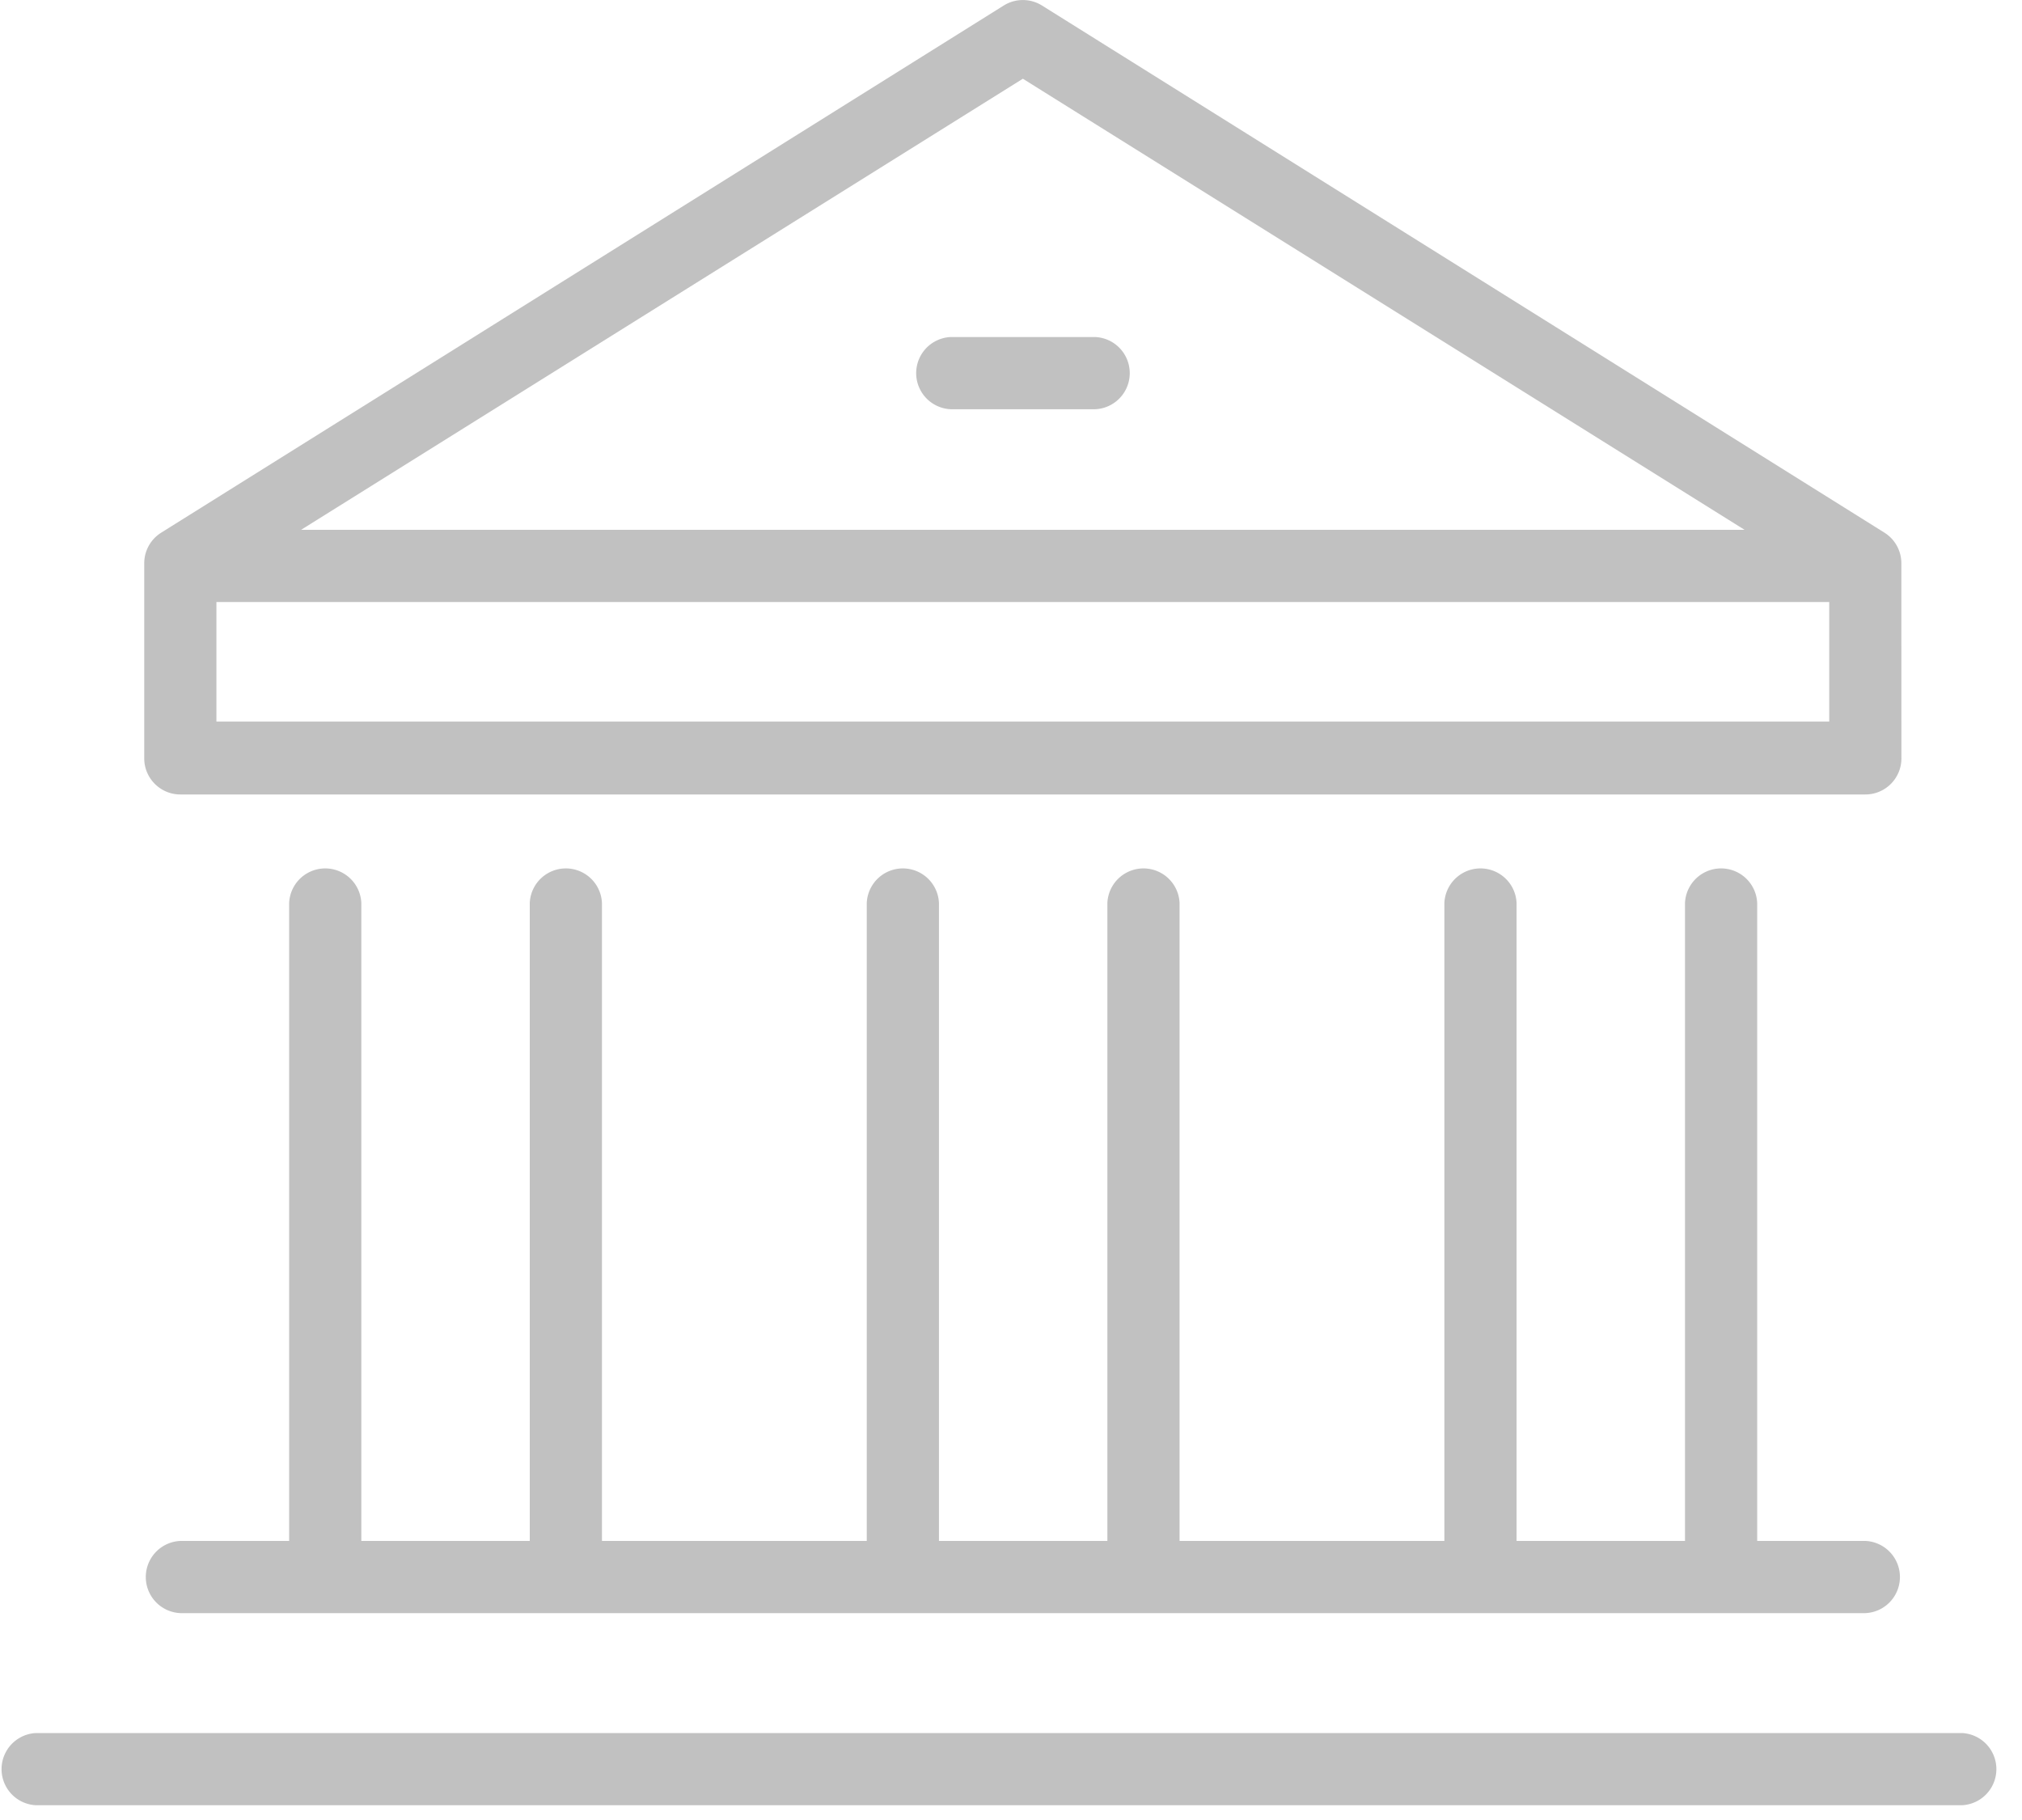
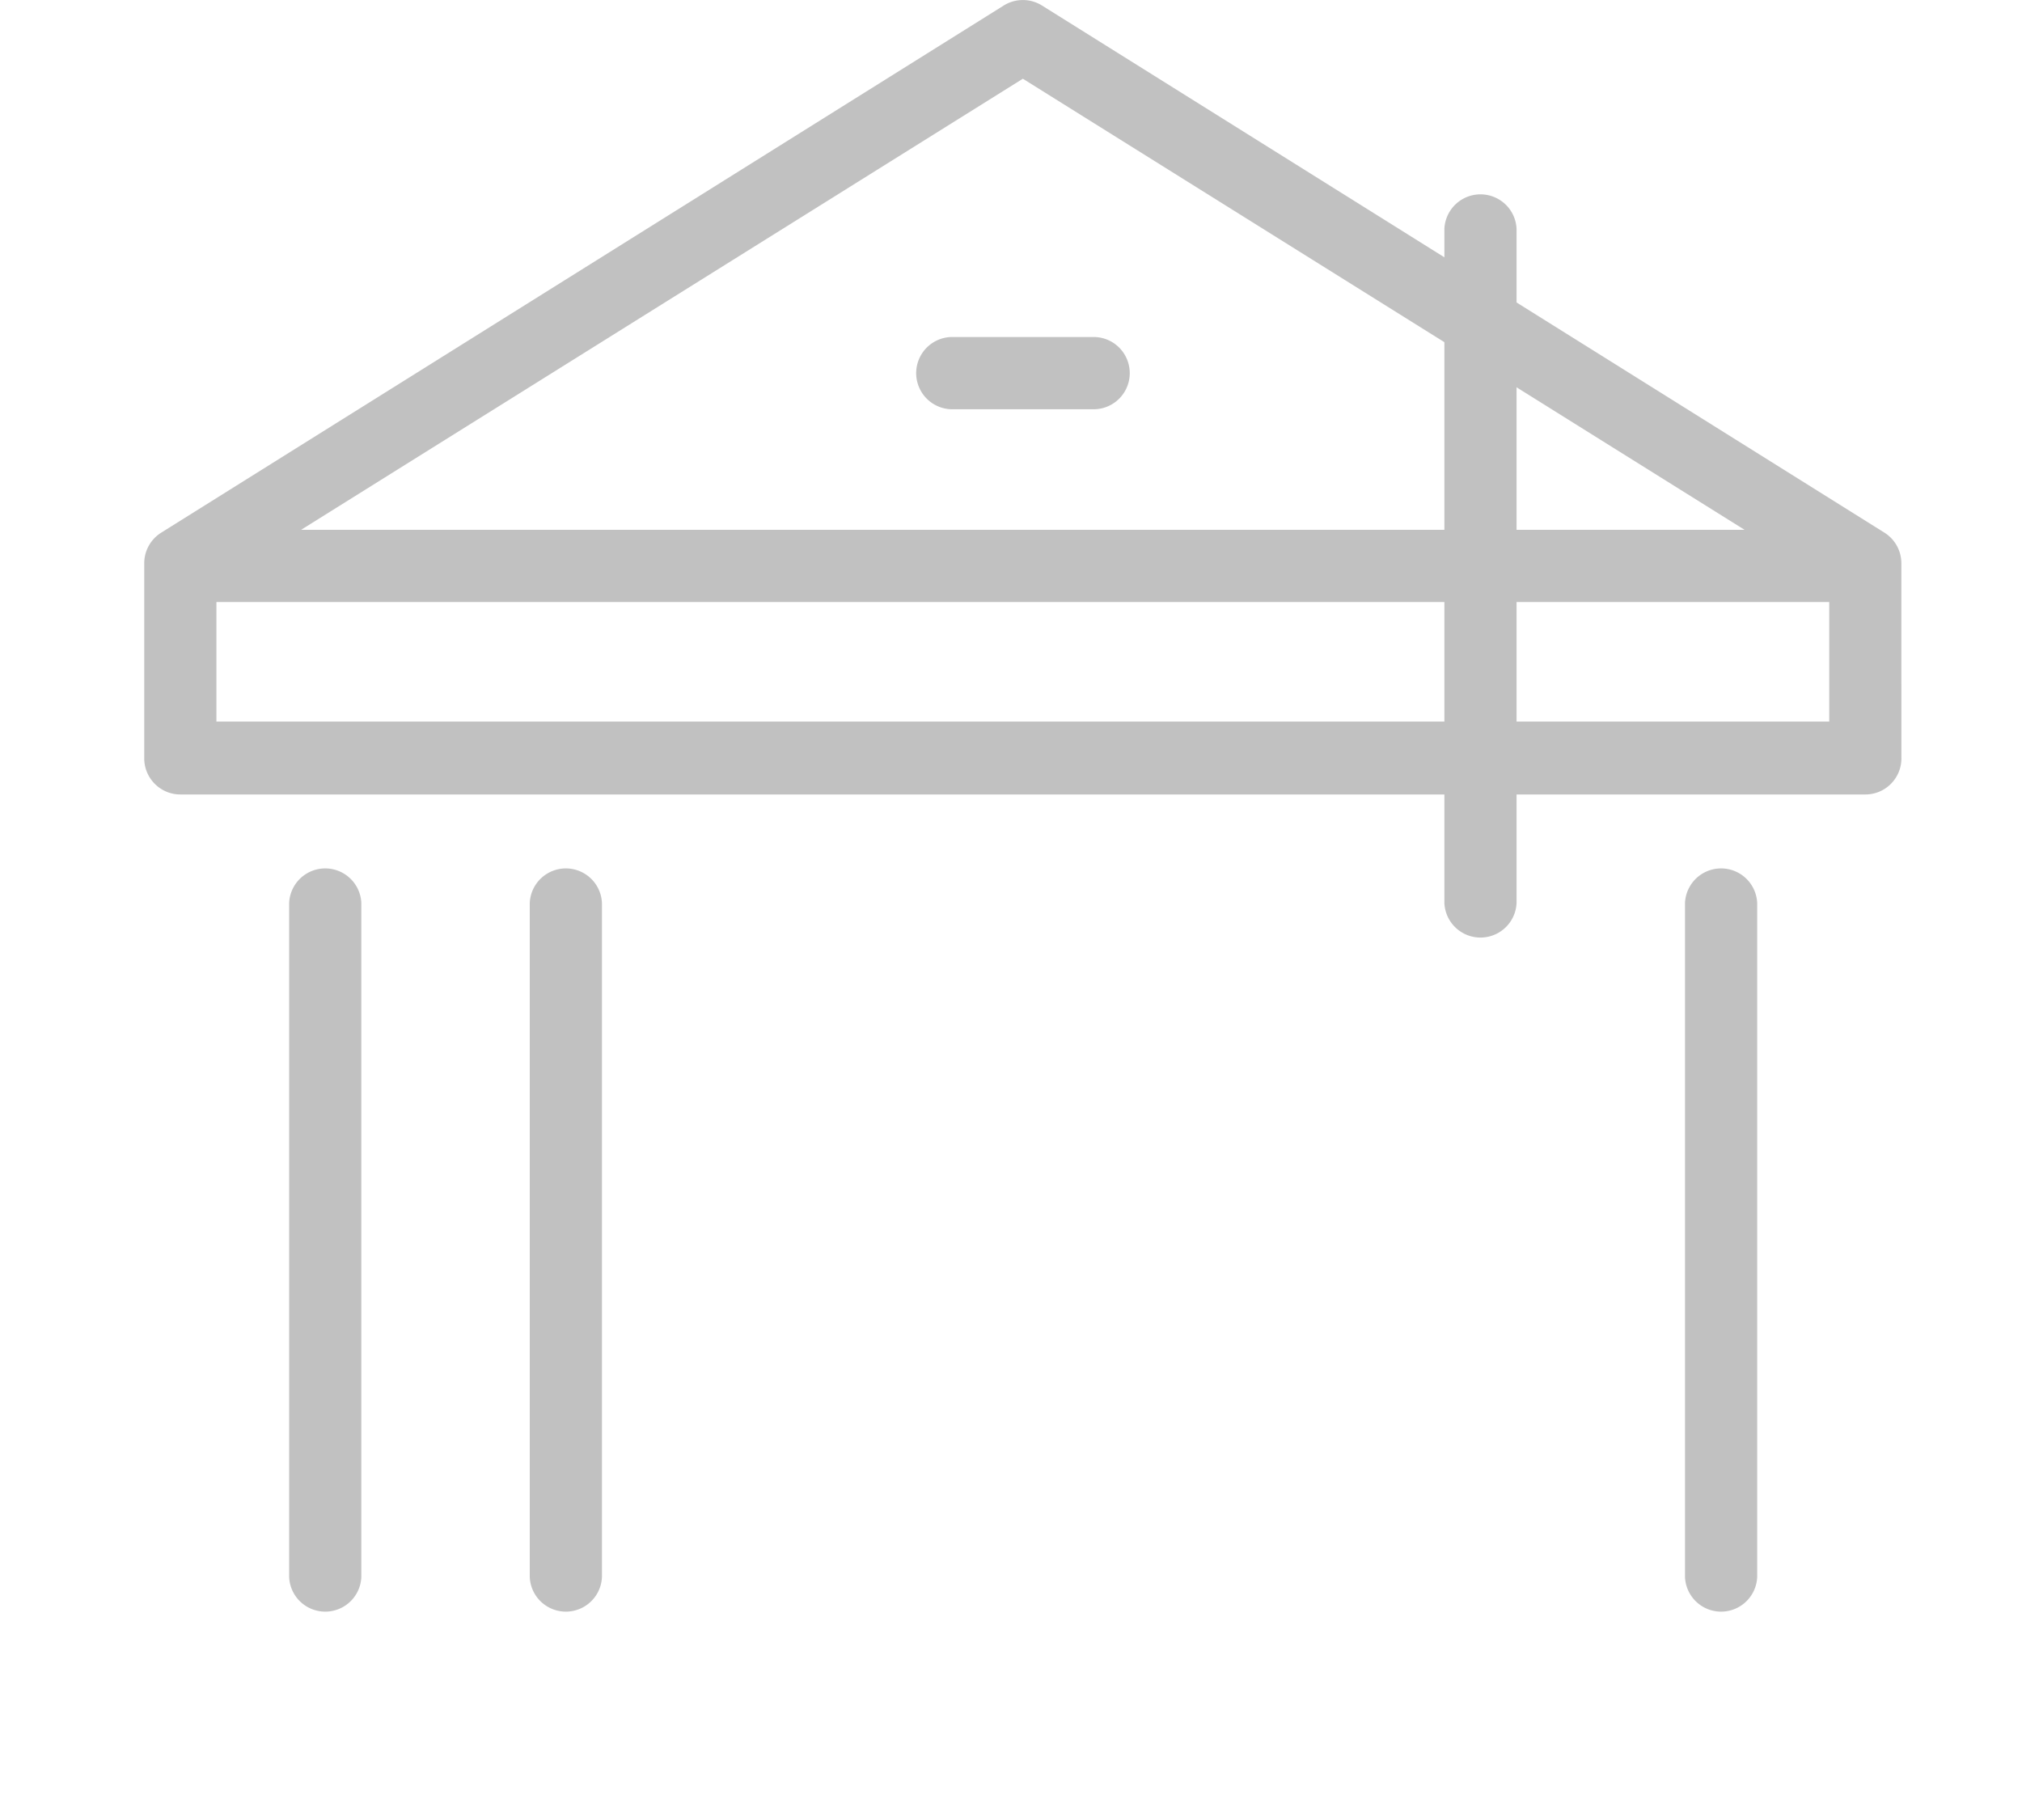
<svg xmlns="http://www.w3.org/2000/svg" width="30" height="27" viewBox="0 0 30 27" fill="#c1c1c1">
  <g>
    <g>
      <g>
-         <path d="M16.43 13.396v10a.536.536 0 0 0 1.071 0v-10a.536.536 0 0 0-1.071 0z" />
-       </g>
+         </g>
      <g>
-         <path d="M12.86 13.396v10a.536.536 0 0 0 1.071 0v-10a.536.536 0 0 0-1.071 0z" />
-       </g>
+         </g>
      <g>
        <path d="M7.86 13.396v10a.536.536 0 0 0 1.071 0v-10a.536.536 0 0 0-1.071 0z" />
      </g>
      <g>
        <path d="M4.29 13.396v10a.536.536 0 0 0 1.071 0v-10a.536.536 0 0 0-1.071 0z" />
      </g>
      <g>
-         <path d="M2.676 23.931h25a.536.536 0 0 0 0-1.071h-25a.536.536 0 0 0 0 1.071z" />
-       </g>
+         </g>
      <g>
        <path d="M2.676 8.931h25a.536.536 0 0 0 0-1.071h-25a.536.536 0 0 0 0 1.071z" />
      </g>
      <g>
        <path d="M15.176 1.168L27.14 8.645v2.06H3.211v-2.06zM28.21 8.356a.536.536 0 0 0-.251-.454L15.46.082a.536.536 0 0 0-.568 0l-12.5 7.82a.536.536 0 0 0-.252.454v2.894c0 .296.24.536.536.536h25c.296 0 .535-.24.535-.536z" />
      </g>
      <g>
        <path d="M14.106 6.071h2.143a.536.536 0 0 0 0-1.071h-2.143a.536.536 0 0 0 0 1.071z" />
      </g>
      <g>
-         <path d="M.536 26.781h28.571a.536.536 0 0 0 0-1.071H.536a.536.536 0 0 0 0 1.071z" />
-       </g>
+         </g>
      <g>
        <path d="M25 13.396v10a.536.536 0 0 0 1.071 0v-10a.536.536 0 0 0-1.071 0z" />
      </g>
      <g>
-         <path d="M21.43 13.396v10a.536.536 0 0 0 1.071 0v-10a.536.536 0 0 0-1.071 0z" />
+         <path d="M21.43 13.396a.536.536 0 0 0 1.071 0v-10a.536.536 0 0 0-1.071 0z" />
      </g>
    </g>
  </g>
</svg>